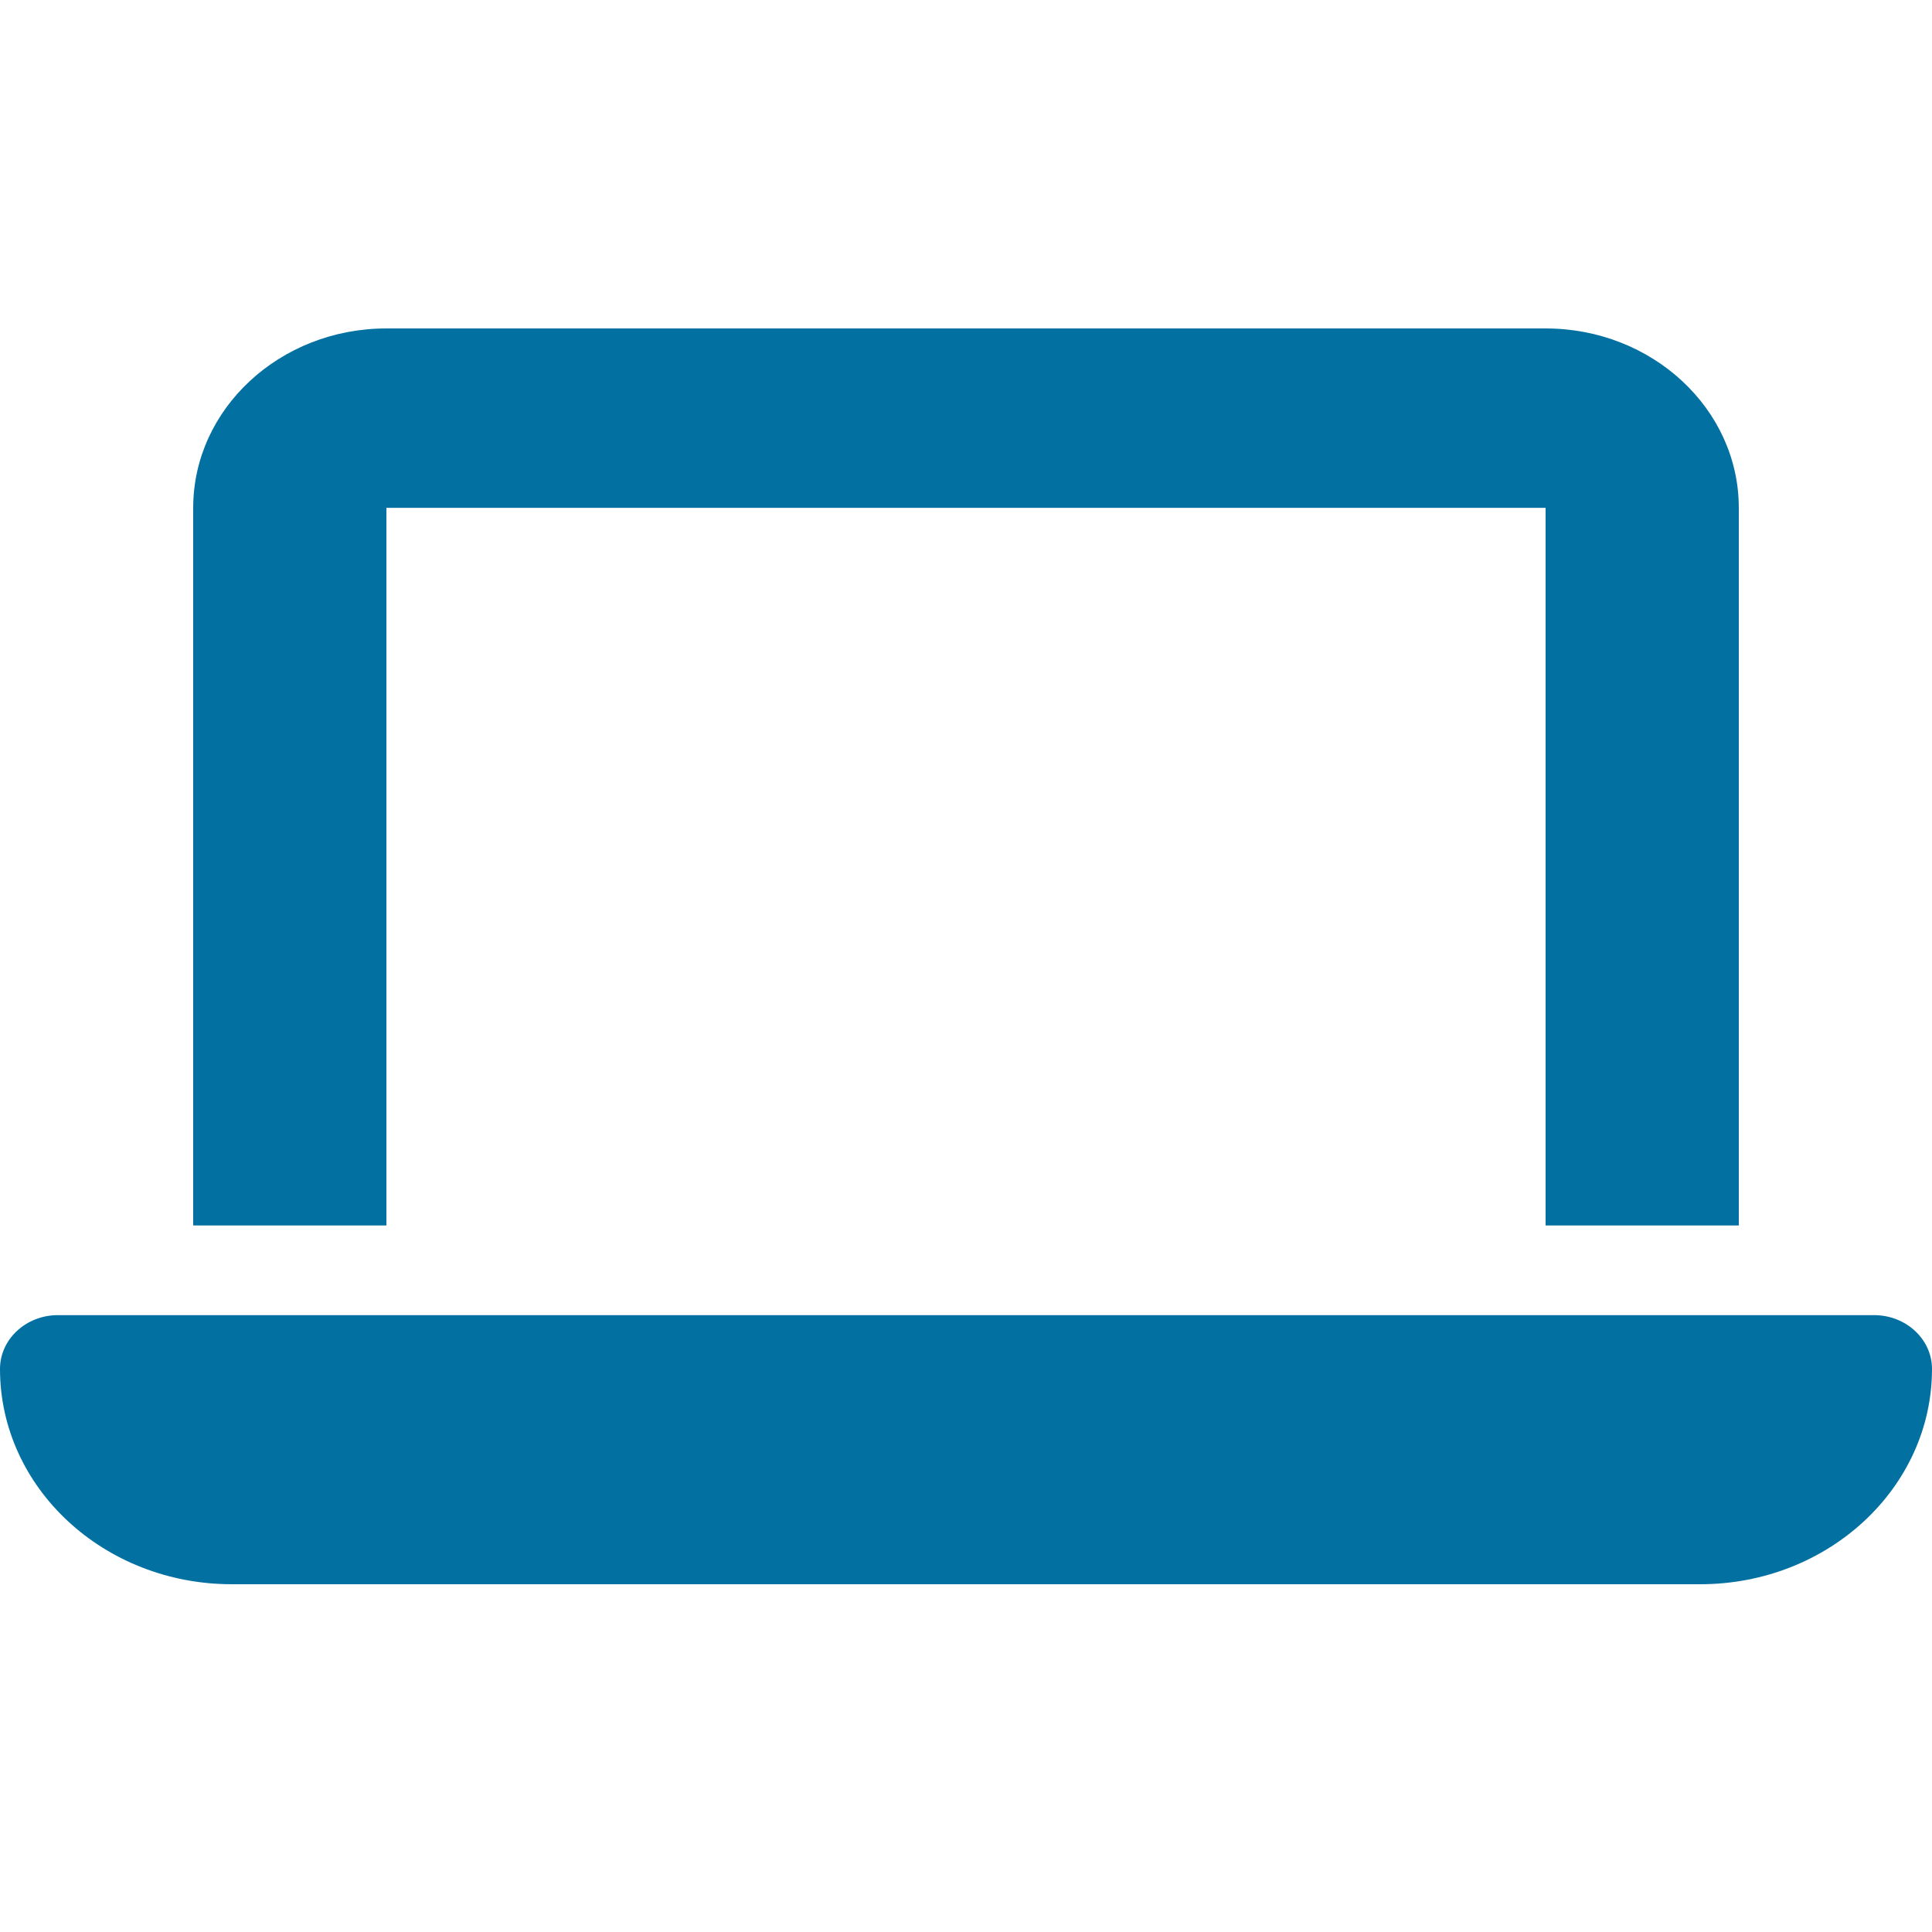
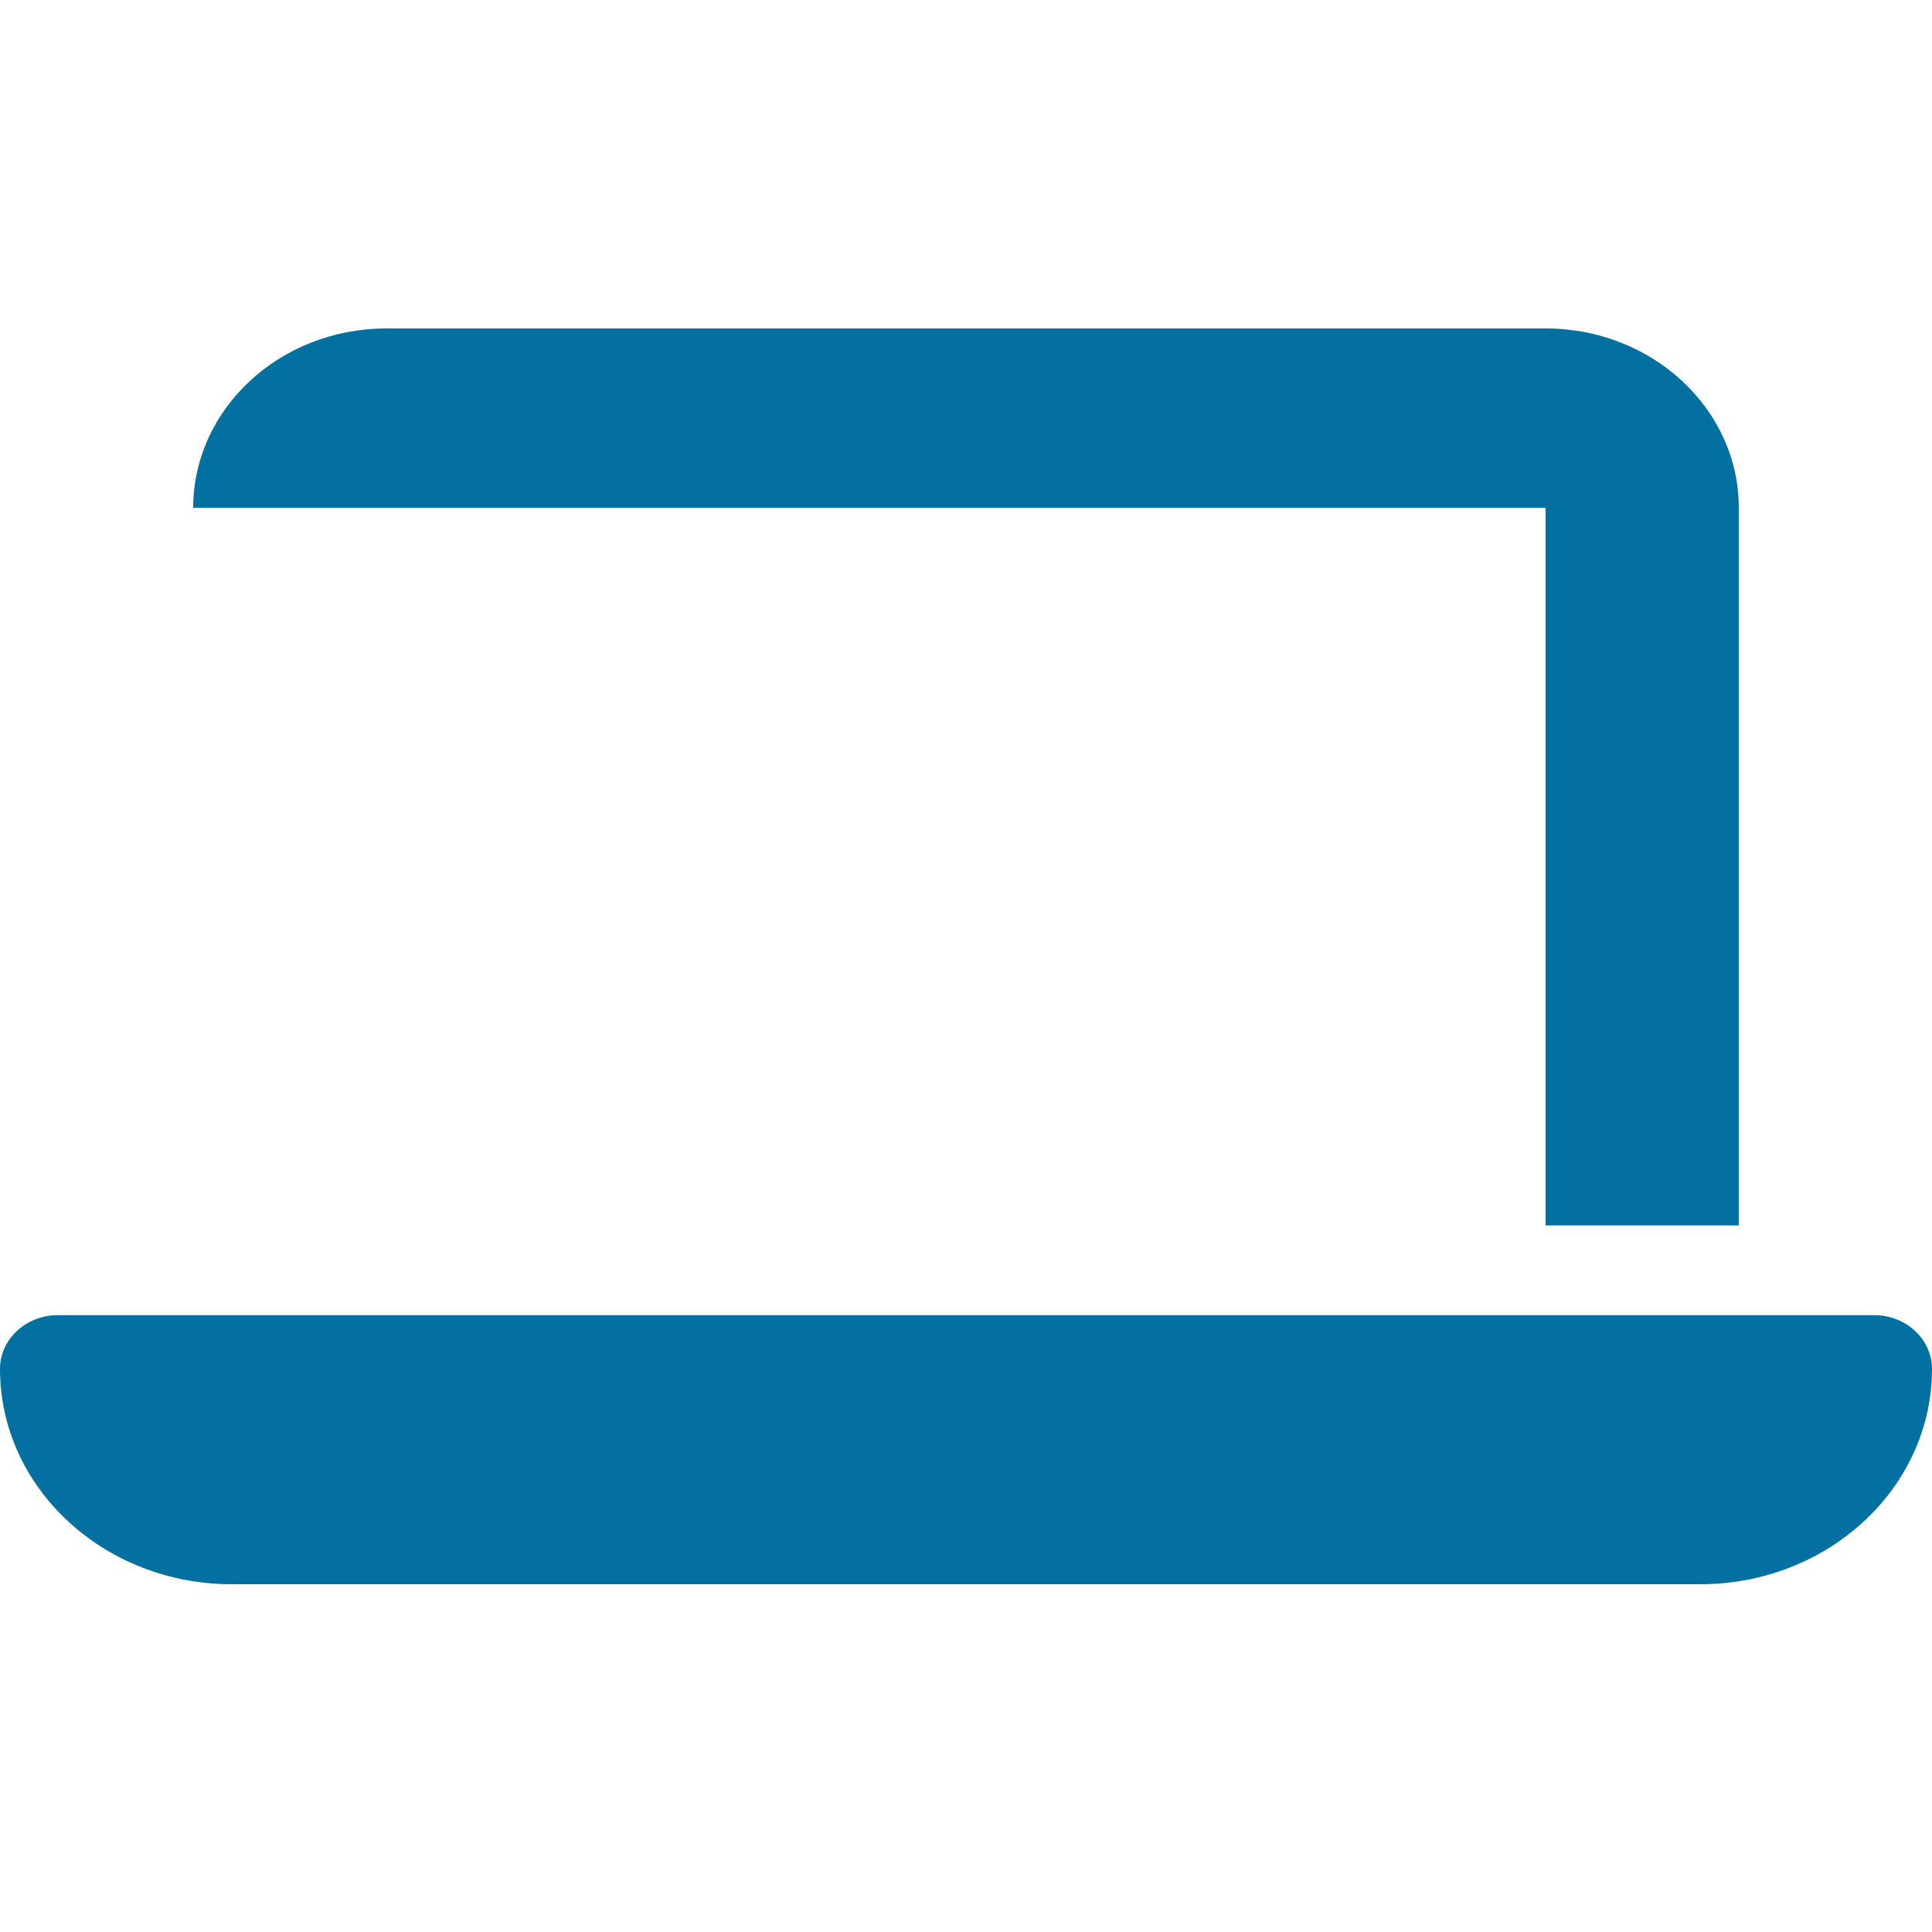
<svg xmlns="http://www.w3.org/2000/svg" width="100" height="100" viewBox="0 0 100 100" fill="none">
-   <path d="M20 17C14.484 17 10 21.164 10 26.286V63.429H20V26.286H80V63.429H90V26.286C90 21.164 85.516 17 80 17H20ZM3 68.071C1.344 68.071 0 69.319 0 70.857C0 77.009 5.375 82 12 82H88C94.625 82 100 77.009 100 70.857C100 69.319 98.656 68.071 97 68.071H3Z" fill="#0370A2" />
+   <path d="M20 17C14.484 17 10 21.164 10 26.286V63.429V26.286H80V63.429H90V26.286C90 21.164 85.516 17 80 17H20ZM3 68.071C1.344 68.071 0 69.319 0 70.857C0 77.009 5.375 82 12 82H88C94.625 82 100 77.009 100 70.857C100 69.319 98.656 68.071 97 68.071H3Z" fill="#0370A2" />
</svg>